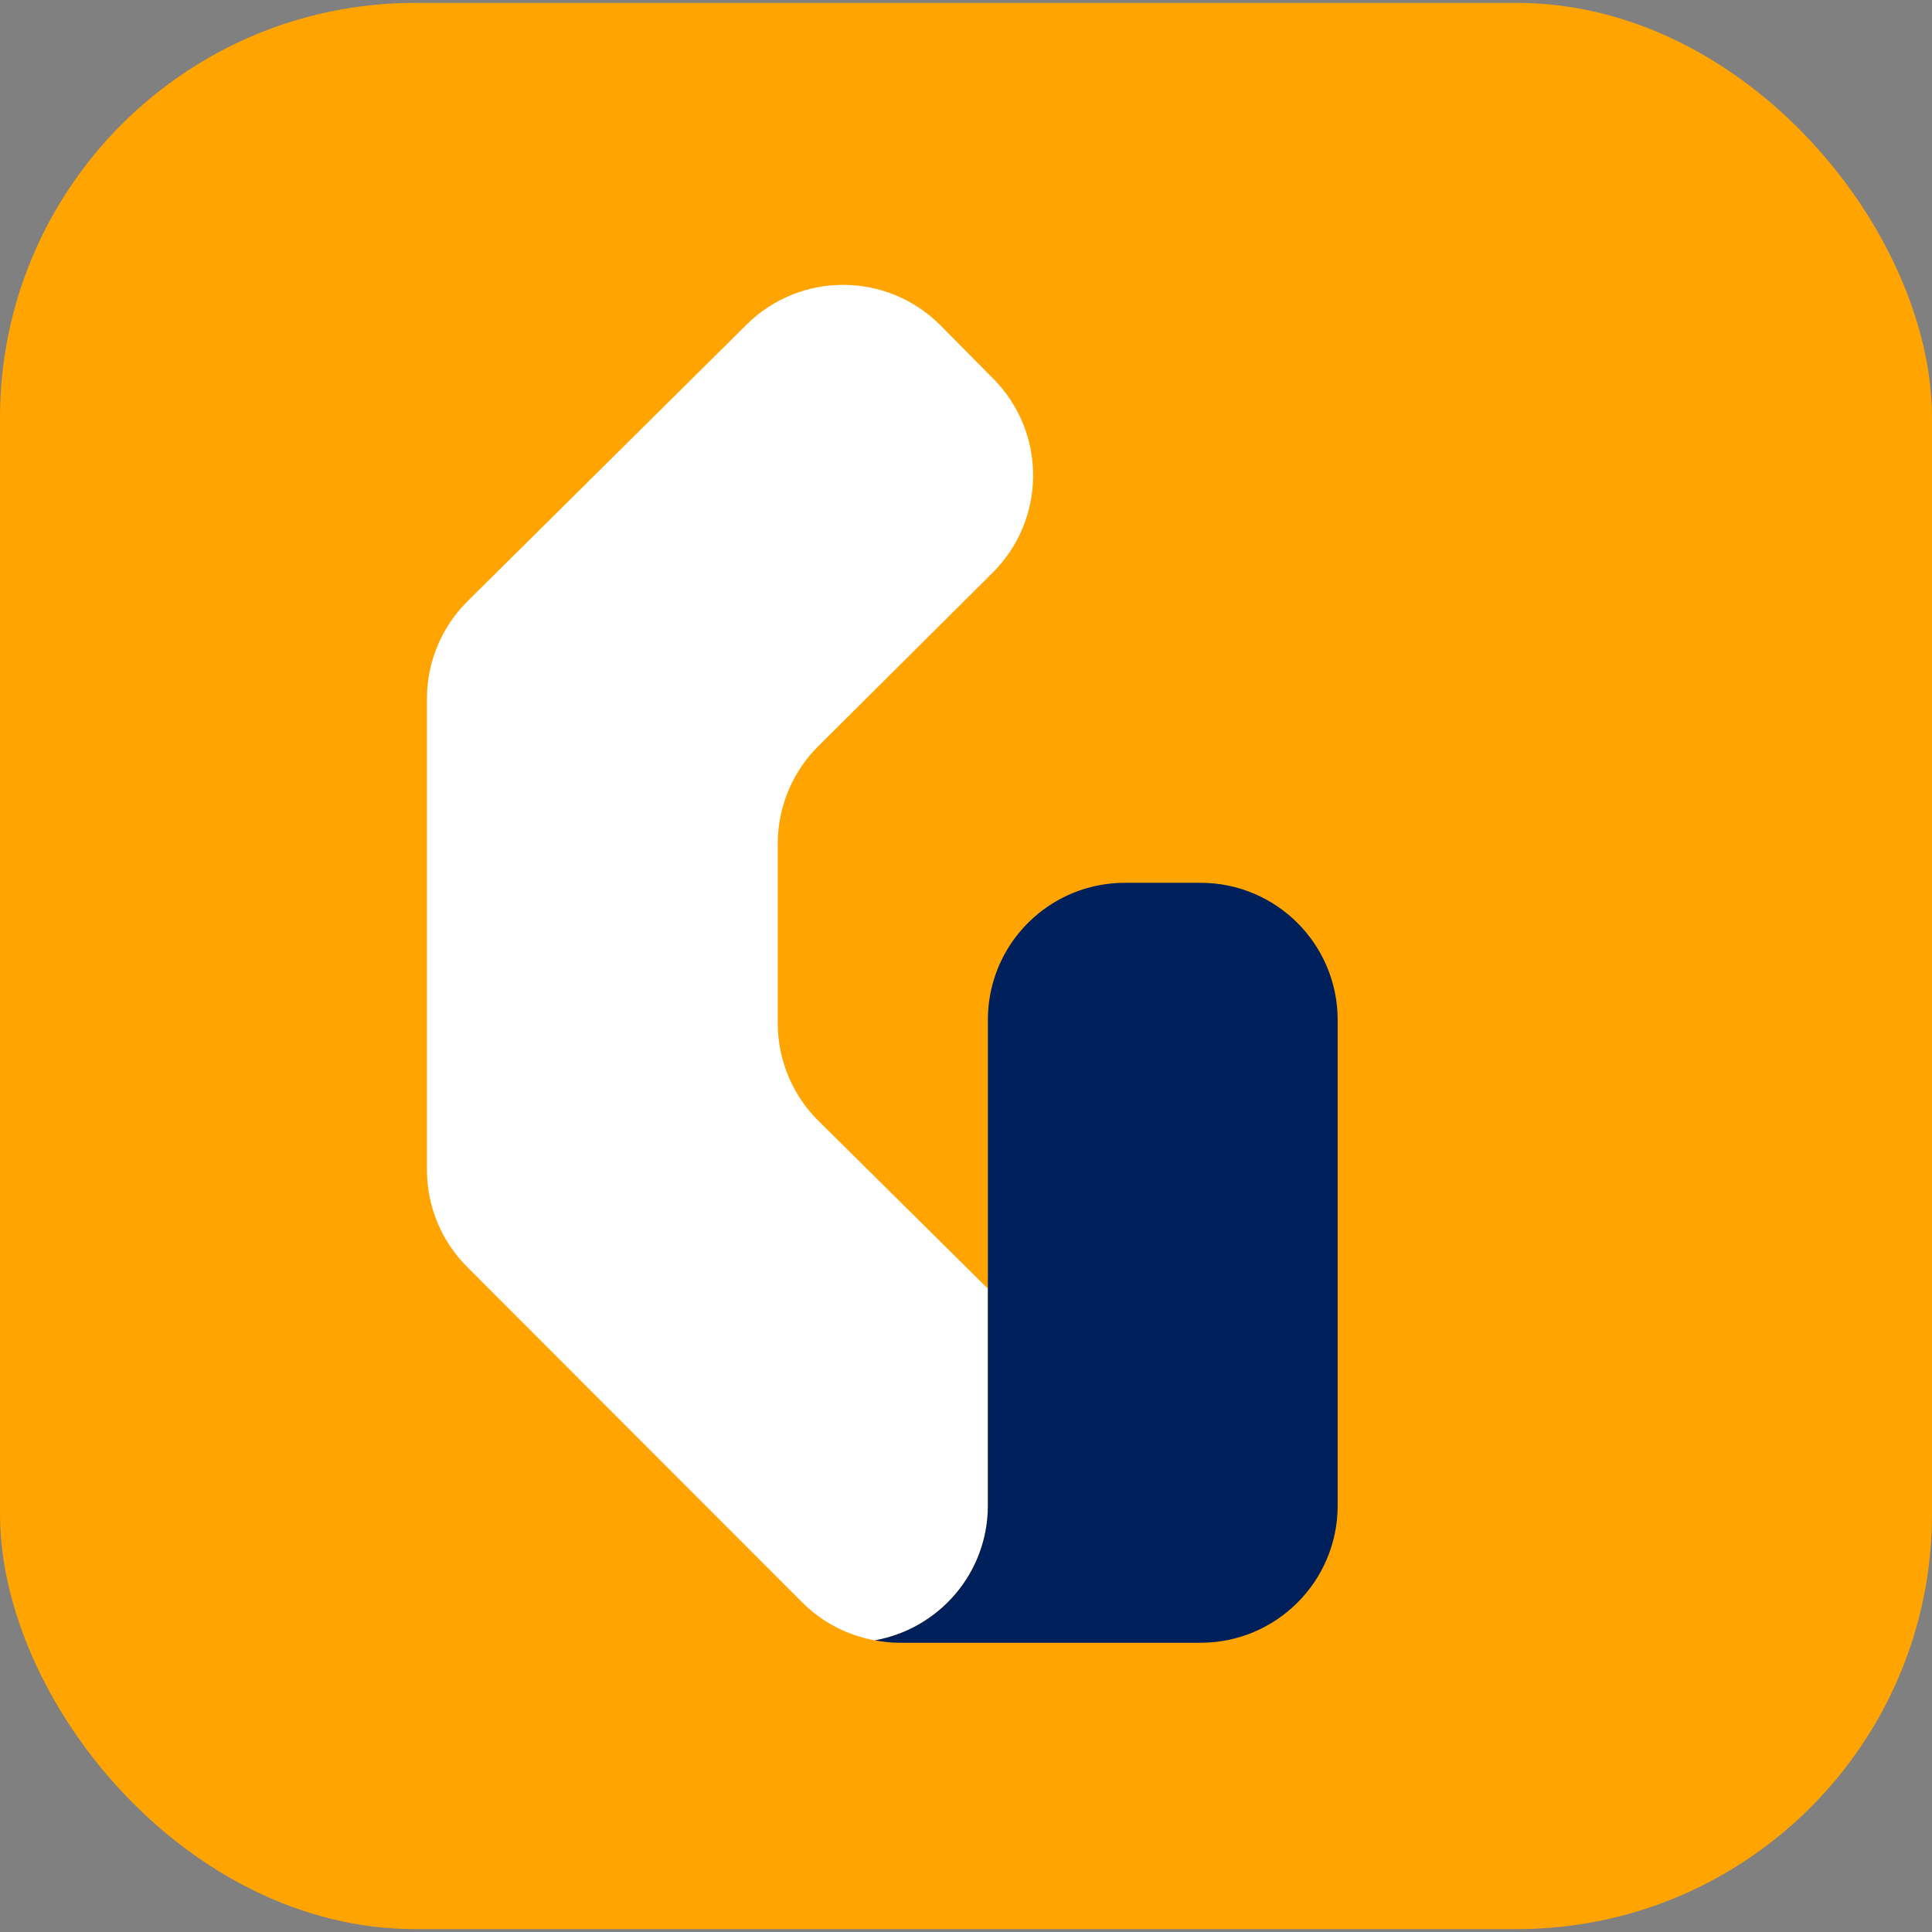
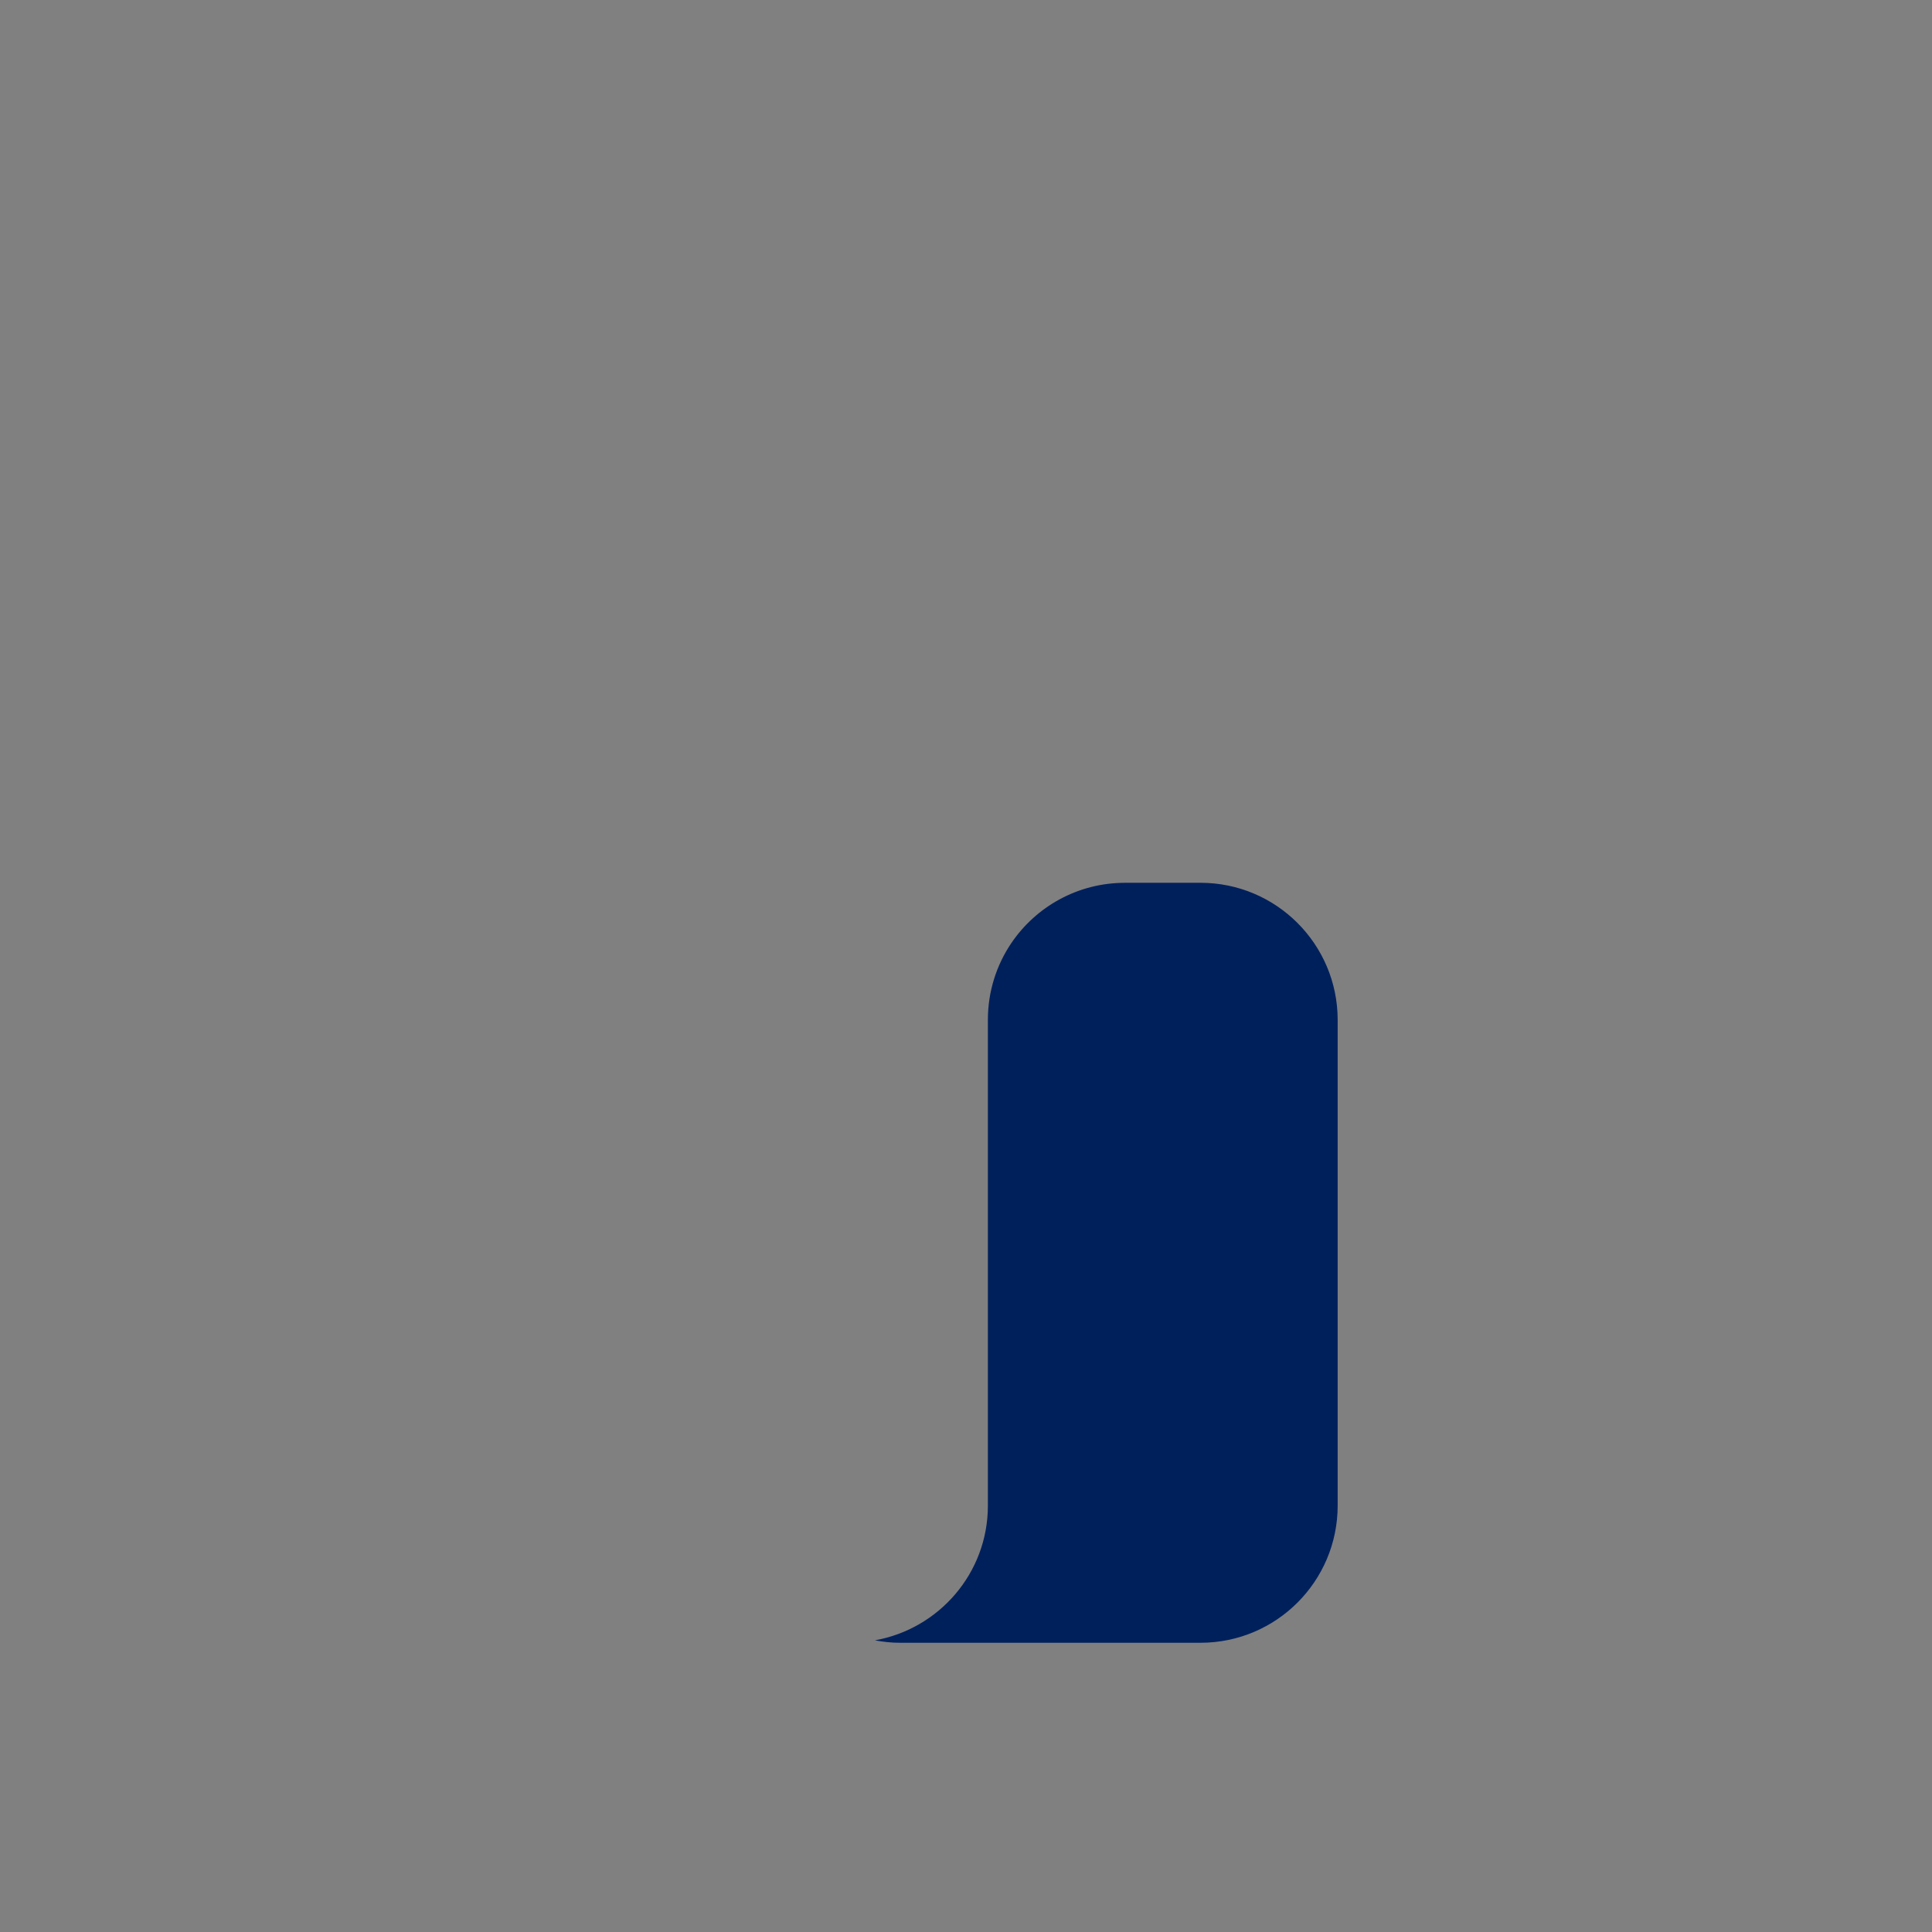
<svg xmlns="http://www.w3.org/2000/svg" height="1024" viewBox="0 0 1024 1024" width="1024">
  <rect x="0" y="0" width="1024" height="1024" fill="#808080" stroke="none" />
-   <rect fill="#ffa400" height="1020.94" rx="220" width="1024" y="1.53" />
-   <path d="m523.53 682.94-89.75-88.87c-13.79-13.66-21.55-32.26-21.55-51.66v-95.33c0-19.34 7.71-37.89 21.42-51.53l92.51-92.06c28.4-28.27 28.58-74.19.39-102.67l-28-28.28c-28.26-28.55-74.32-28.77-102.85-.49l-147.89 146.6c-13.77 13.65-21.52 32.24-21.52 51.63v249.8c0 19.27 7.65 37.74 21.26 51.37l177.74 177.94c10.52 10.54 23.96 17.4 38.4 20.03 34.02-6.07 59.9-35.64 59.9-71.41" fill="#fff" />
  <path d="m636.3 467.91h-40.07c-25.07 0-47.16 12.69-60.24 31.99-7.82 11.6-12.39 25.56-12.39 40.59v257.51c0 35.76-25.88 65.34-59.9 71.41 4.28.78 8.62 1.29 13.03 1.29h159.56c40.15 0 72.7-32.55 72.7-72.7v-257.4c0-40.15-32.55-72.7-72.7-72.7z" fill="#00205c" />
</svg>